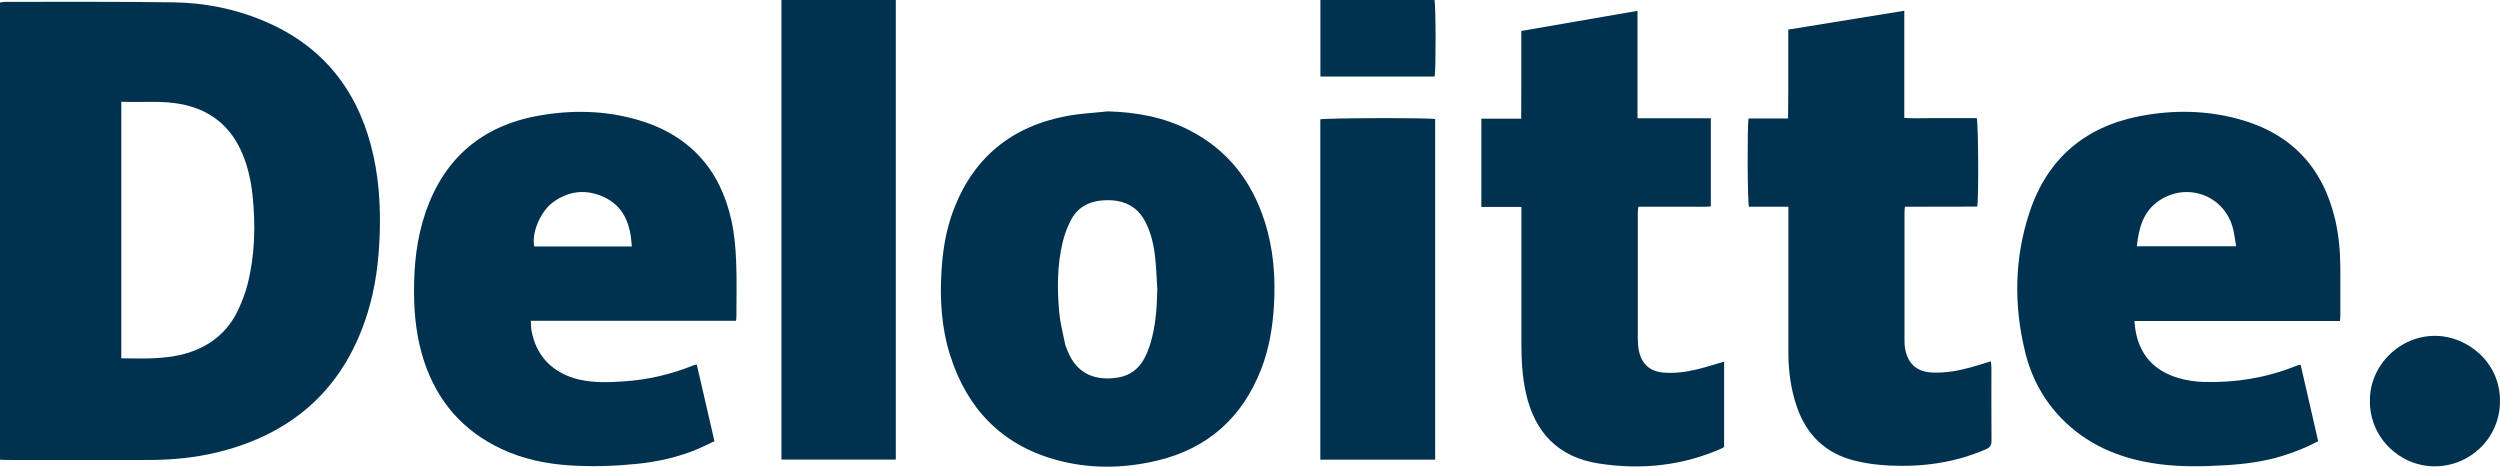
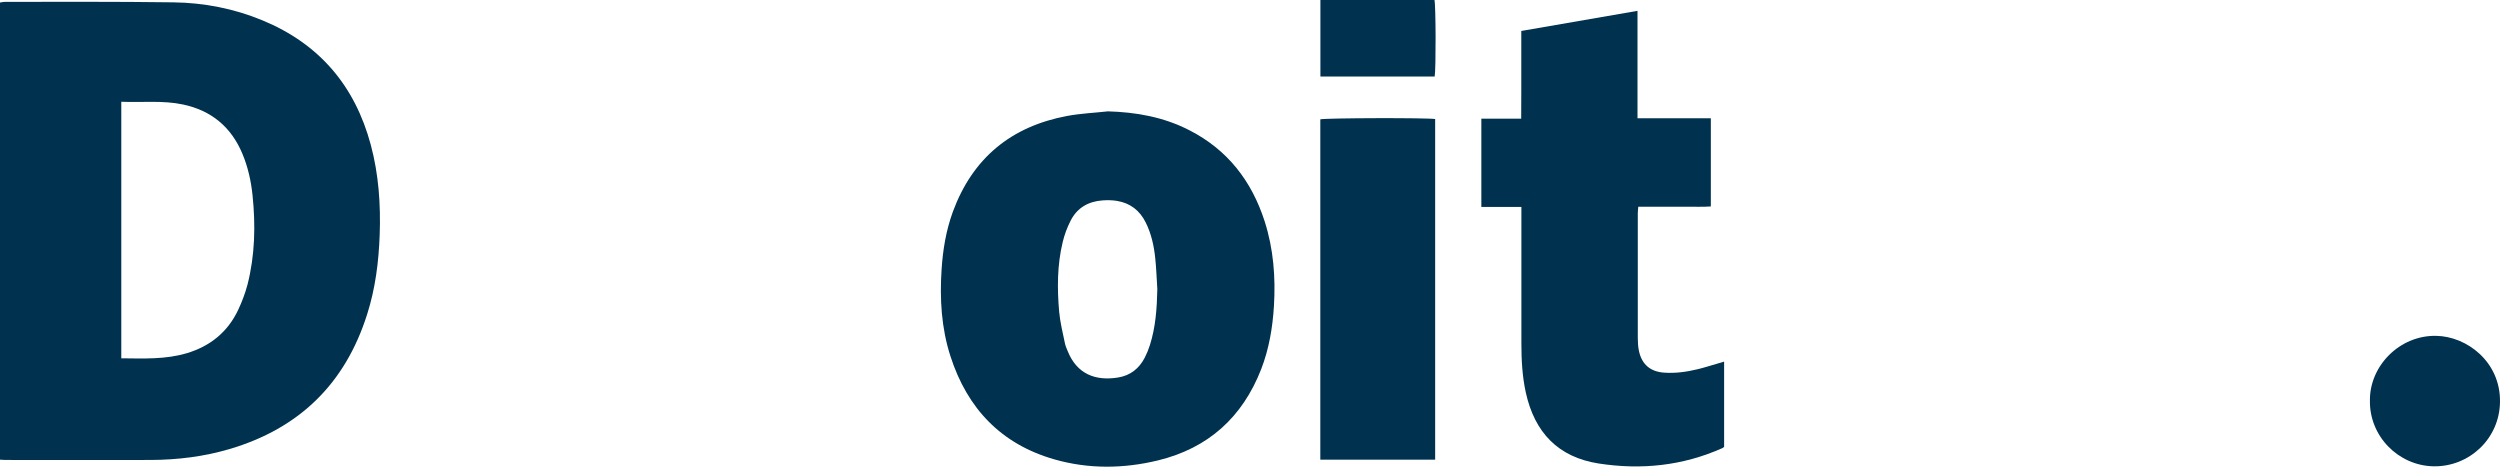
<svg xmlns="http://www.w3.org/2000/svg" id="Layer_1" data-name="Layer 1" viewBox="0 0 256 47.77">
  <defs>
    <style>      .cls-1 {        fill: #00324f;      }    </style>
  </defs>
  <path class="cls-1" d="M0,47.08V.26c.17-.02.32-.07.48-.07,5.76,0,11.52-.03,17.28.05,3.14.04,6.21.64,9.13,1.85,5.81,2.4,9.46,6.7,11.08,12.75.81,3.02,1.02,6.1.91,9.21-.1,2.76-.44,5.48-1.28,8.12-2.24,7.1-6.94,11.7-14.09,13.81-2.63.78-5.34,1.11-8.08,1.12-4.97.02-9.93,0-14.9,0-.16,0-.32-.01-.54-.03M12.42,10.42v26.27c2.28.02,4.52.13,6.7-.52,2.41-.72,4.21-2.18,5.28-4.46.38-.82.71-1.68.94-2.55.77-3.01.84-6.08.52-9.16-.15-1.46-.47-2.9-1.04-4.26-1.15-2.74-3.17-4.42-6.08-5.04-2.08-.44-4.18-.19-6.32-.28" />
  <path class="cls-1" d="M113.39,11.4c2.94.08,5.76.58,8.39,1.93,3.92,2,6.39,5.2,7.72,9.33.91,2.84,1.13,5.75.95,8.71-.14,2.2-.5,4.35-1.3,6.42-1.92,4.94-5.43,8.11-10.59,9.36-3.53.85-7.09.89-10.59-.11-5.46-1.56-8.92-5.22-10.64-10.55-.94-2.9-1.11-5.9-.91-8.92.13-2.01.46-3.98,1.15-5.88,2.03-5.51,5.98-8.75,11.72-9.82,1.35-.25,2.73-.31,4.09-.46M118.51,29.6c-.07-1.04-.1-2.09-.21-3.13-.13-1.28-.4-2.53-.98-3.69-.61-1.23-1.59-1.99-2.95-2.21-.48-.08-.98-.08-1.46-.05-1.45.1-2.6.75-3.27,2.06-.36.7-.64,1.45-.82,2.21-.57,2.36-.57,4.76-.36,7.15.1,1.08.37,2.15.59,3.22.05.27.18.53.28.79.93,2.33,2.82,3.1,5.2,2.7,1.23-.21,2.12-.92,2.69-2.02.21-.41.39-.85.53-1.29.59-1.86.72-3.79.76-5.73" />
-   <path class="cls-1" d="M239.64,32.87h-21.07c.03.31.04.56.08.8.39,2.63,1.91,4.3,4.42,5.04.82.24,1.69.37,2.54.4,3.23.1,6.37-.4,9.38-1.59.13-.05.26-.1.39-.15.04-.01.09,0,.21,0,.59,2.59,1.19,5.19,1.79,7.81-1.24.66-2.47,1.14-3.74,1.53-1.89.57-3.83.82-5.79.93-2.21.13-4.43.18-6.64-.1-3.62-.46-6.92-1.68-9.63-4.22-2.14-2.01-3.52-4.46-4.21-7.29-1.17-4.79-1.1-9.59.45-14.28,1.81-5.48,5.66-8.77,11.31-9.86,3.38-.65,6.79-.61,10.13.31,5.32,1.45,8.6,4.91,9.86,10.28.37,1.6.52,3.22.53,4.86.01,1.66,0,3.31,0,4.97,0,.16-.02.32-.03.58M218.81,25.22h10.17c-.13-.72-.19-1.4-.38-2.03-.96-3.21-4.63-4.52-7.44-2.69-1.7,1.11-2.14,2.82-2.35,4.73" />
-   <path class="cls-1" d="M75.36,32.85h-21c.02.36.01.66.06.95.45,2.64,2.17,4.42,4.86,5.06,1.5.35,3.01.3,4.52.2,2.51-.16,4.93-.72,7.26-1.67.06-.03.13-.03.29-.06.6,2.6,1.2,5.2,1.81,7.85-.58.27-1.12.54-1.67.78-2.03.86-4.17,1.33-6.36,1.55-2.23.22-4.47.29-6.71.15-2.44-.15-4.8-.63-7.03-1.67-3.96-1.84-6.59-4.86-7.96-8.99-.74-2.24-1.01-4.55-1.03-6.89-.03-2.86.25-5.68,1.19-8.4,1.92-5.54,5.79-8.83,11.55-9.86,3.39-.61,6.79-.55,10.12.41,5.28,1.52,8.49,5.03,9.65,10.37.29,1.33.41,2.72.47,4.09.08,1.86.03,3.73.03,5.6,0,.16-.02.31-.04.54M64.7,25.24c-.13-2.15-.73-4.01-2.73-5-1.83-.9-3.67-.75-5.34.47-1.31.95-2.22,3.19-1.92,4.53h9.99Z" />
-   <path class="cls-1" d="M183.12,21.17h-4.03c-.15-.6-.18-8.26-.04-9.04h4.05c0-1.05.01-2.04.02-3.03,0-1,0-2,0-3.01v-3.06c3.97-.64,7.89-1.28,11.88-1.93v10.97c.86.07,1.67.03,2.47.03.84,0,1.68,0,2.52,0h2.43c.16.52.21,8.03.05,9.05-2.44.03-4.9,0-7.41.02-.02.26-.04.46-.04.66,0,4.34,0,8.67,0,13.01,0,.3.01.61.07.9.29,1.55,1.22,2.34,2.8,2.41,1.32.05,2.6-.17,3.87-.52.69-.19,1.37-.41,2.11-.63.02.26.05.46.05.66,0,2.5-.01,4.99.01,7.48,0,.47-.15.68-.58.87-3.17,1.37-6.49,1.83-9.91,1.66-1.16-.06-2.33-.2-3.45-.48-3.03-.73-5.02-2.65-6.01-5.59-.6-1.76-.84-3.58-.85-5.43-.01-4.69,0-9.37,0-14.06v-.96Z" />
  <path class="cls-1" d="M167.69,12.11h7.5v9.03c-.81.06-1.62.02-2.42.03-.84,0-1.68,0-2.52,0h-2.49c-.02.26-.05.46-.05.66,0,4.27,0,8.53,0,12.8,0,.44.03.89.12,1.32.3,1.38,1.18,2.12,2.6,2.21,1.15.08,2.28-.08,3.4-.35.68-.16,1.34-.38,2.01-.57.22-.06.44-.13.71-.21v8.72s-.08.09-.14.12c-4.08,1.83-8.34,2.27-12.72,1.59-4.15-.65-6.54-3.19-7.44-7.23-.37-1.67-.46-3.37-.46-5.07,0-4.36,0-8.72,0-13.08v-.89h-4.1v-9.04h4.08c0-1.03.01-2,.01-2.97,0-1,0-2,0-3.01v-3c3.97-.69,7.88-1.37,11.9-2.06v11.01Z" />
-   <rect class="cls-1" x="80.02" width="11.71" height="47.06" />
  <path class="cls-1" d="M135.2,47.07V12.22c.54-.14,10.98-.17,11.76-.03v34.88h-11.76Z" />
  <path class="cls-1" d="M242.68,41.01c-.04-3.52,3.02-6.69,6.78-6.62,3.14.05,6.58,2.65,6.54,6.73-.03,3.83-3.18,6.69-6.79,6.63-3.6-.06-6.59-3.06-6.53-6.73" />
  <path class="cls-1" d="M135.21,7.84V0h11.68c.14.52.16,7.06.02,7.84h-11.7Z" />
</svg>